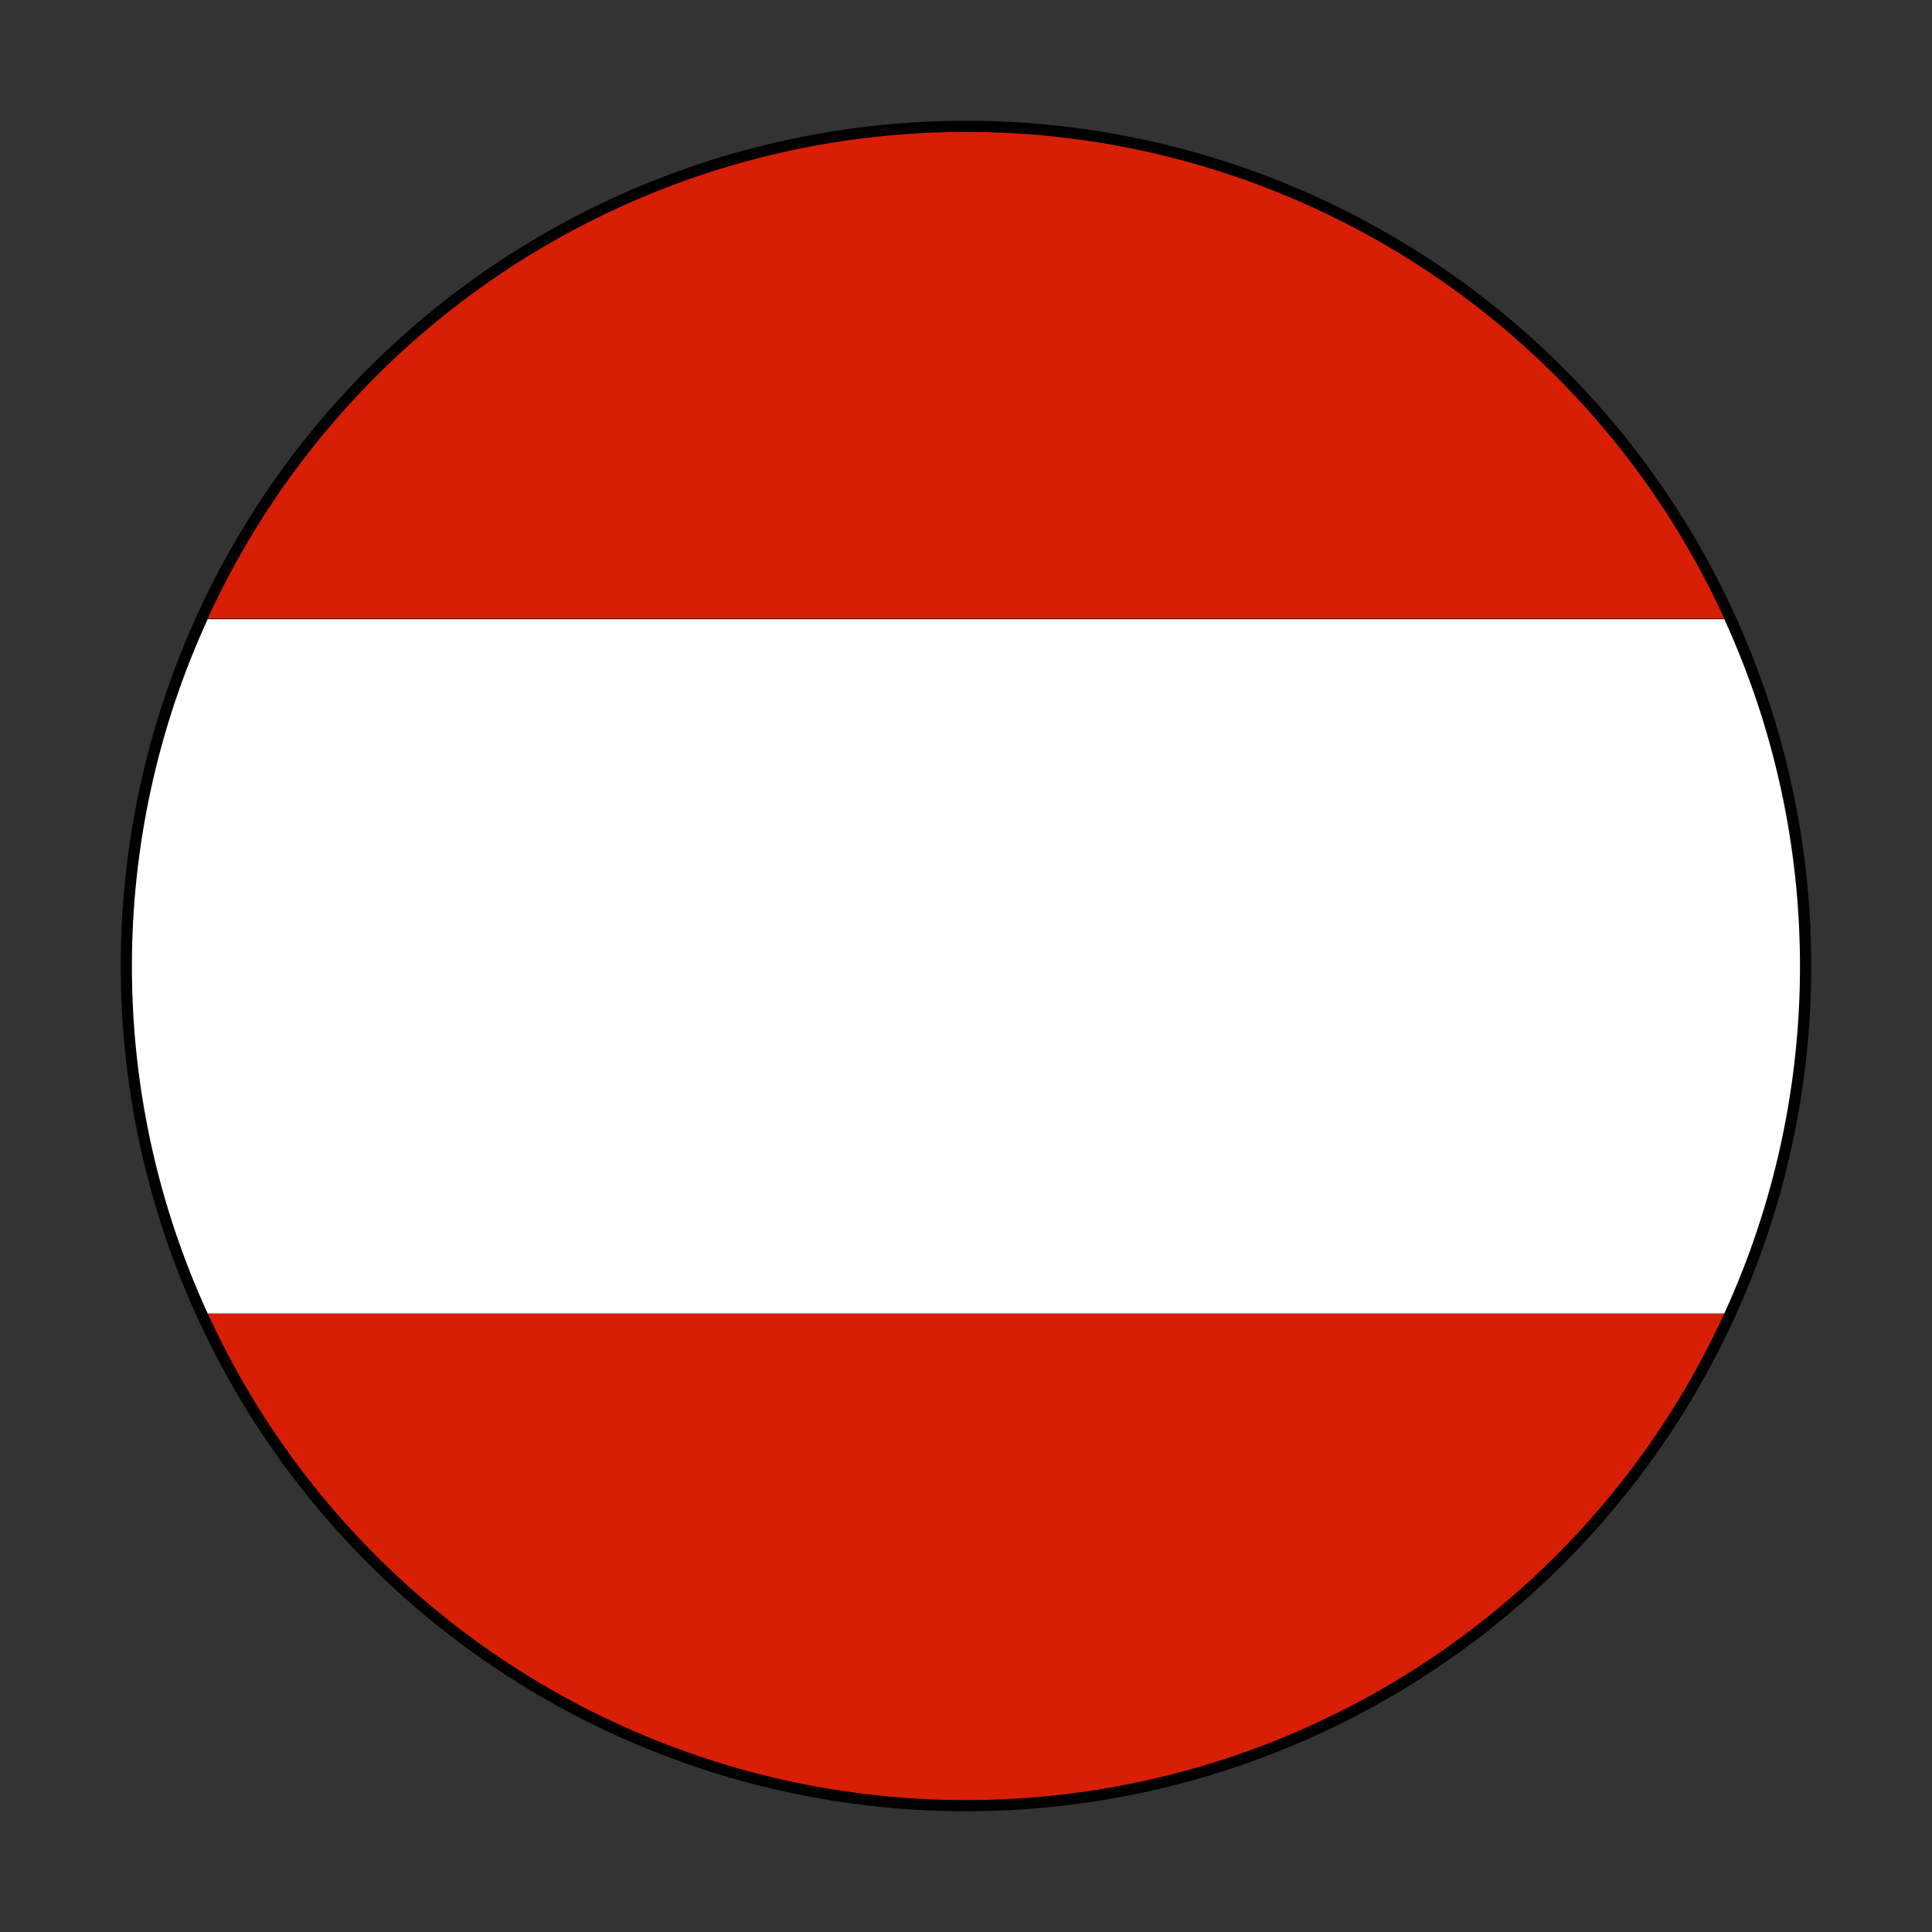
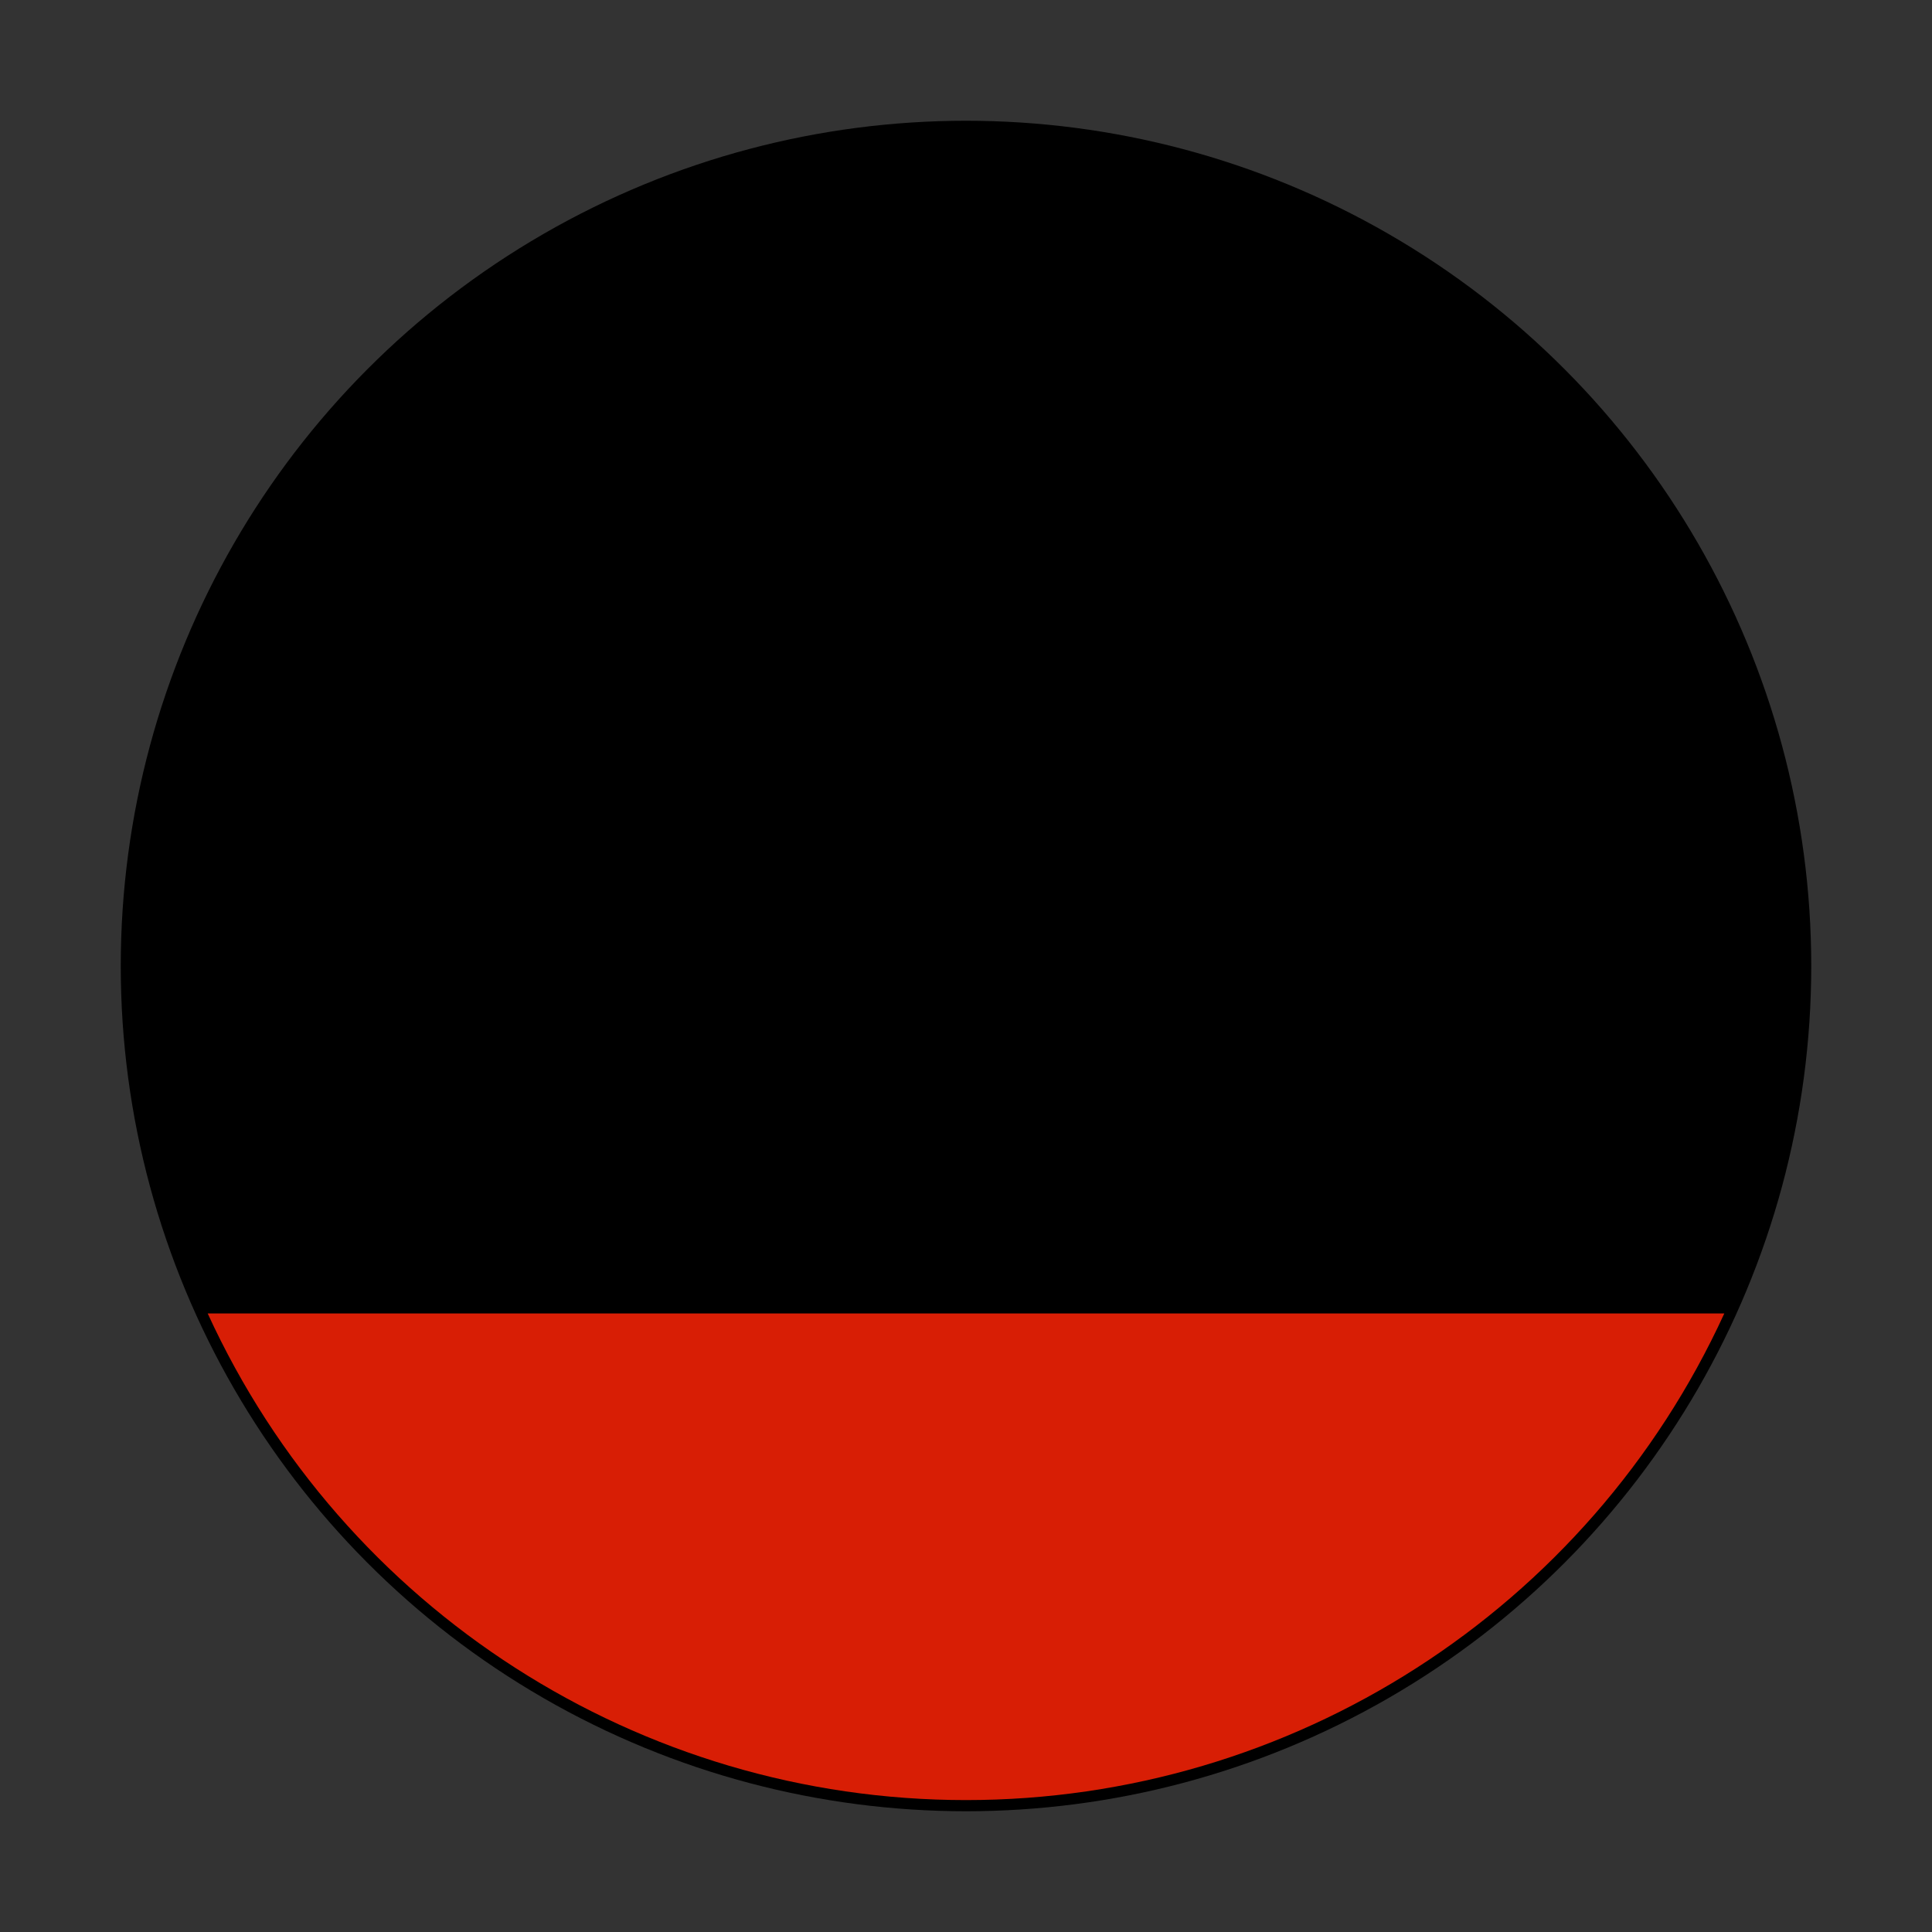
<svg xmlns="http://www.w3.org/2000/svg" width="64px" height="64px" viewBox="0 0 64 64" version="1.1">
  <rect x="0" y="0" width="64" height="64" fill="#333333" stroke="none" />
  <title>Flag/flag_austria</title>
  <desc>Created with Sketch.</desc>
  <defs />
  <g id="Flag/flag_austria" stroke="none" stroke-width="1" fill="none" fill-rule="evenodd">
    <g id="Asset-21" transform="translate(4, 4)" fill-rule="nonzero">
      <g id="Layer_2">
        <g>
          <g id="Layer_1-2">
            <circle id="Oval" fill="#000000" cx="28" cy="28" r="28" />
            <path d="M28,55.63 C38.805,55.631 48.619,49.333 53.12,39.51 L2.88,39.51 C7.381,49.333 17.195,55.631 28,55.63 L28,55.63 Z" id="Shape" fill="#D81E05" />
-             <path d="M28,0.37 C17.195,0.369 7.381,6.667 2.88,16.49 L53.12,16.49 C48.619,6.667 38.805,0.369 28,0.37 L28,0.37 Z" id="Shape" fill="#D81E05" />
-             <path d="M0.37,28 C0.367,31.973 1.223,35.899 2.88,39.51 L53.12,39.51 C56.463,32.208 56.463,23.812 53.12,16.51 L2.88,16.51 C1.226,20.115 0.37,24.034 0.37,28 L0.37,28 Z" id="Shape" fill="#FFFFFF" />
          </g>
        </g>
      </g>
    </g>
  </g>
</svg>